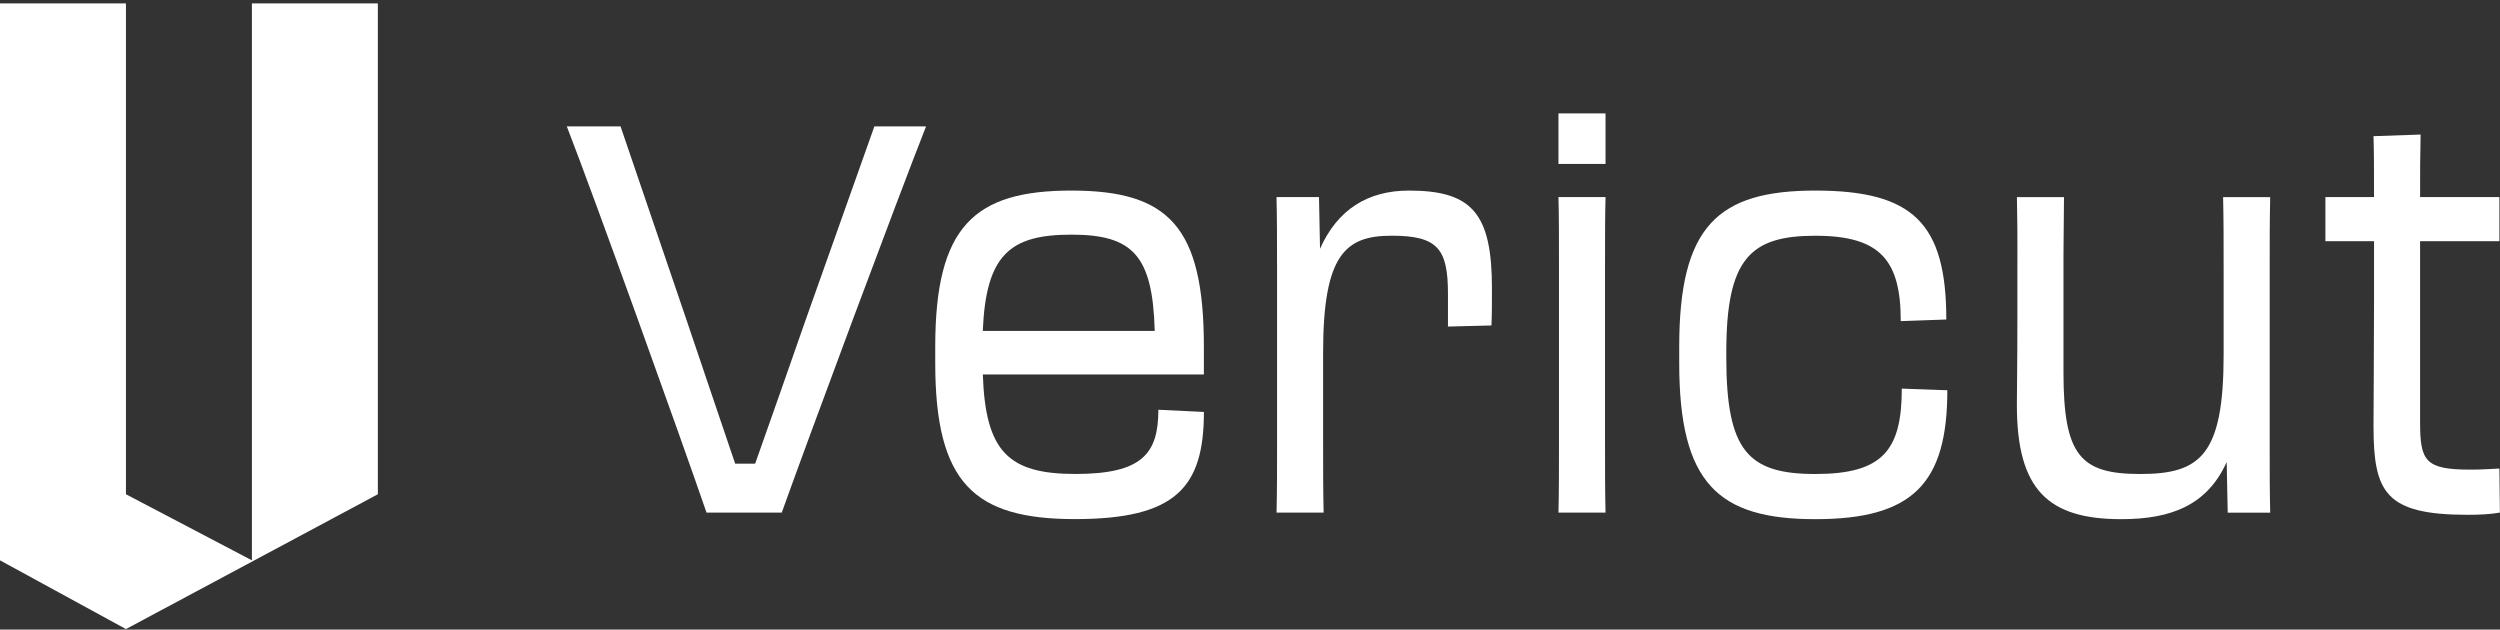
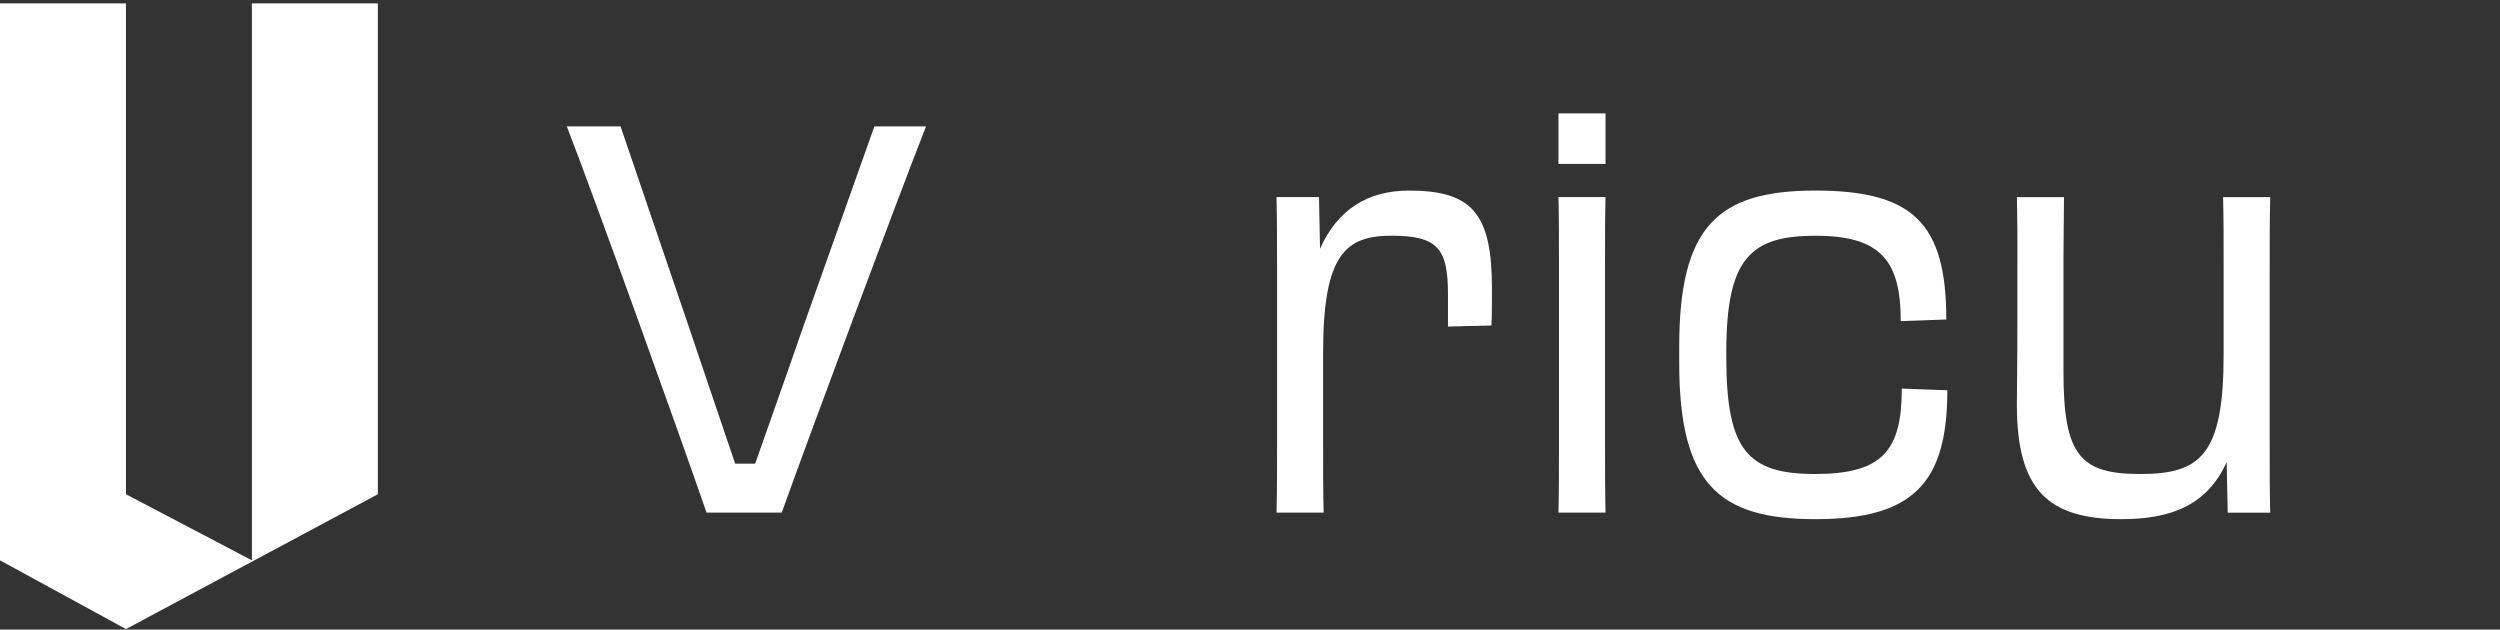
<svg xmlns="http://www.w3.org/2000/svg" width="135" height="34" viewBox="0 0 135 34" fill="none">
  <rect x="0" y="0" width="135" height="34" fill="#333333" stroke="none" />
  <path d="M38.152 27.681C36.716 23.509 32.156 10.82 30.608 6.826H33.51L37.074 17.284C38.013 20.045 38.953 22.864 39.7 25.038H40.778C41.553 22.864 42.546 20.016 43.513 17.253L47.216 6.826H50.007C48.431 10.82 43.706 23.512 42.214 27.681H38.152Z" fill="white" />
-   <path d="M50.503 19.603V18.721C50.503 12.229 52.602 10.291 57.852 10.291C63.102 10.291 65.009 12.229 65.009 18.721V20.22H53.073C53.212 24.419 54.481 25.594 58.075 25.594C61.668 25.594 62.552 24.507 62.552 22.127L65.011 22.245C65.011 26.329 63.491 28.031 58.047 28.031C52.602 28.031 50.503 26.093 50.503 19.601V19.603ZM53.071 17.87H62.355C62.244 13.787 61.167 12.671 57.852 12.671C54.537 12.671 53.238 13.758 53.071 17.87Z" fill="white" />
  <path d="M68.96 14.316C68.96 12.936 68.96 11.82 68.932 10.643H71.226L71.281 13.434C72.221 11.319 73.852 10.291 76.088 10.291C79.515 10.291 80.565 11.553 80.565 15.578C80.565 16.254 80.565 17.017 80.538 17.575L78.19 17.634V15.871C78.19 13.432 77.638 12.728 75.151 12.728C72.664 12.728 71.448 13.727 71.448 19.043V23.89C71.448 25.388 71.448 26.476 71.476 27.679H68.934C68.962 26.445 68.962 25.299 68.962 23.89V14.314L68.96 14.316Z" fill="white" />
  <path d="M86.699 6.122V8.854H84.157V6.122H86.699ZM84.185 14.403C84.185 12.877 84.185 11.671 84.157 10.643H86.699C86.671 11.671 86.671 12.846 86.671 14.373V23.803C86.671 25.389 86.671 26.504 86.699 27.681H84.157C84.185 26.535 84.185 25.391 84.185 23.833V14.403Z" fill="white" />
  <path d="M90.678 19.603V18.721C90.678 12.229 92.749 10.291 98.027 10.291C103.305 10.291 105.1 12.054 105.1 17.253L102.641 17.341C102.641 14.051 101.537 12.73 98.027 12.73C94.517 12.73 93.22 13.964 93.22 19.017V19.31C93.22 24.363 94.408 25.596 98.027 25.596C101.646 25.596 102.697 24.334 102.697 20.985L105.156 21.073C105.156 26.125 103.277 28.035 98.027 28.035C92.777 28.035 90.678 26.097 90.678 19.605V19.603Z" fill="white" />
  <path d="M108.941 13.876C108.941 12.82 108.941 11.82 108.913 10.646H111.456C111.456 11.733 111.428 12.584 111.428 13.817V20.104C111.428 24.599 112.34 25.596 115.573 25.596C118.807 25.596 120.076 24.597 120.076 19.163V14.434C120.076 12.936 120.076 11.849 120.048 10.646H122.591C122.563 11.879 122.563 13.025 122.563 14.434V24.011C122.563 25.391 122.563 26.506 122.591 27.683H120.297L120.241 24.951C119.19 27.272 117.258 28.035 114.548 28.035C110.598 28.035 108.911 26.449 108.911 21.867C108.911 20.957 108.939 19.752 108.939 17.109V13.879L108.941 13.876Z" fill="white" />
-   <path d="M128.198 13.023H125.572V10.643H128.198C128.198 9.409 128.198 8.235 128.17 7.353L130.713 7.266C130.685 8.44 130.685 9.263 130.685 10.643H134.967V13.023H130.685V22.805C130.685 24.892 130.961 25.36 133.392 25.36C134.056 25.36 134.304 25.331 134.967 25.301L134.995 27.68C134.471 27.768 133.944 27.799 133.255 27.799C128.806 27.799 128.17 26.593 128.17 23.011C128.17 21.805 128.198 18.867 128.198 16.225V13.023Z" fill="white" />
  <path d="M0 30.258V0.184H6.801V26.69L13.603 30.258V0.184H20.404V26.69L6.801 33.97L0 30.258Z" fill="white" />
</svg>